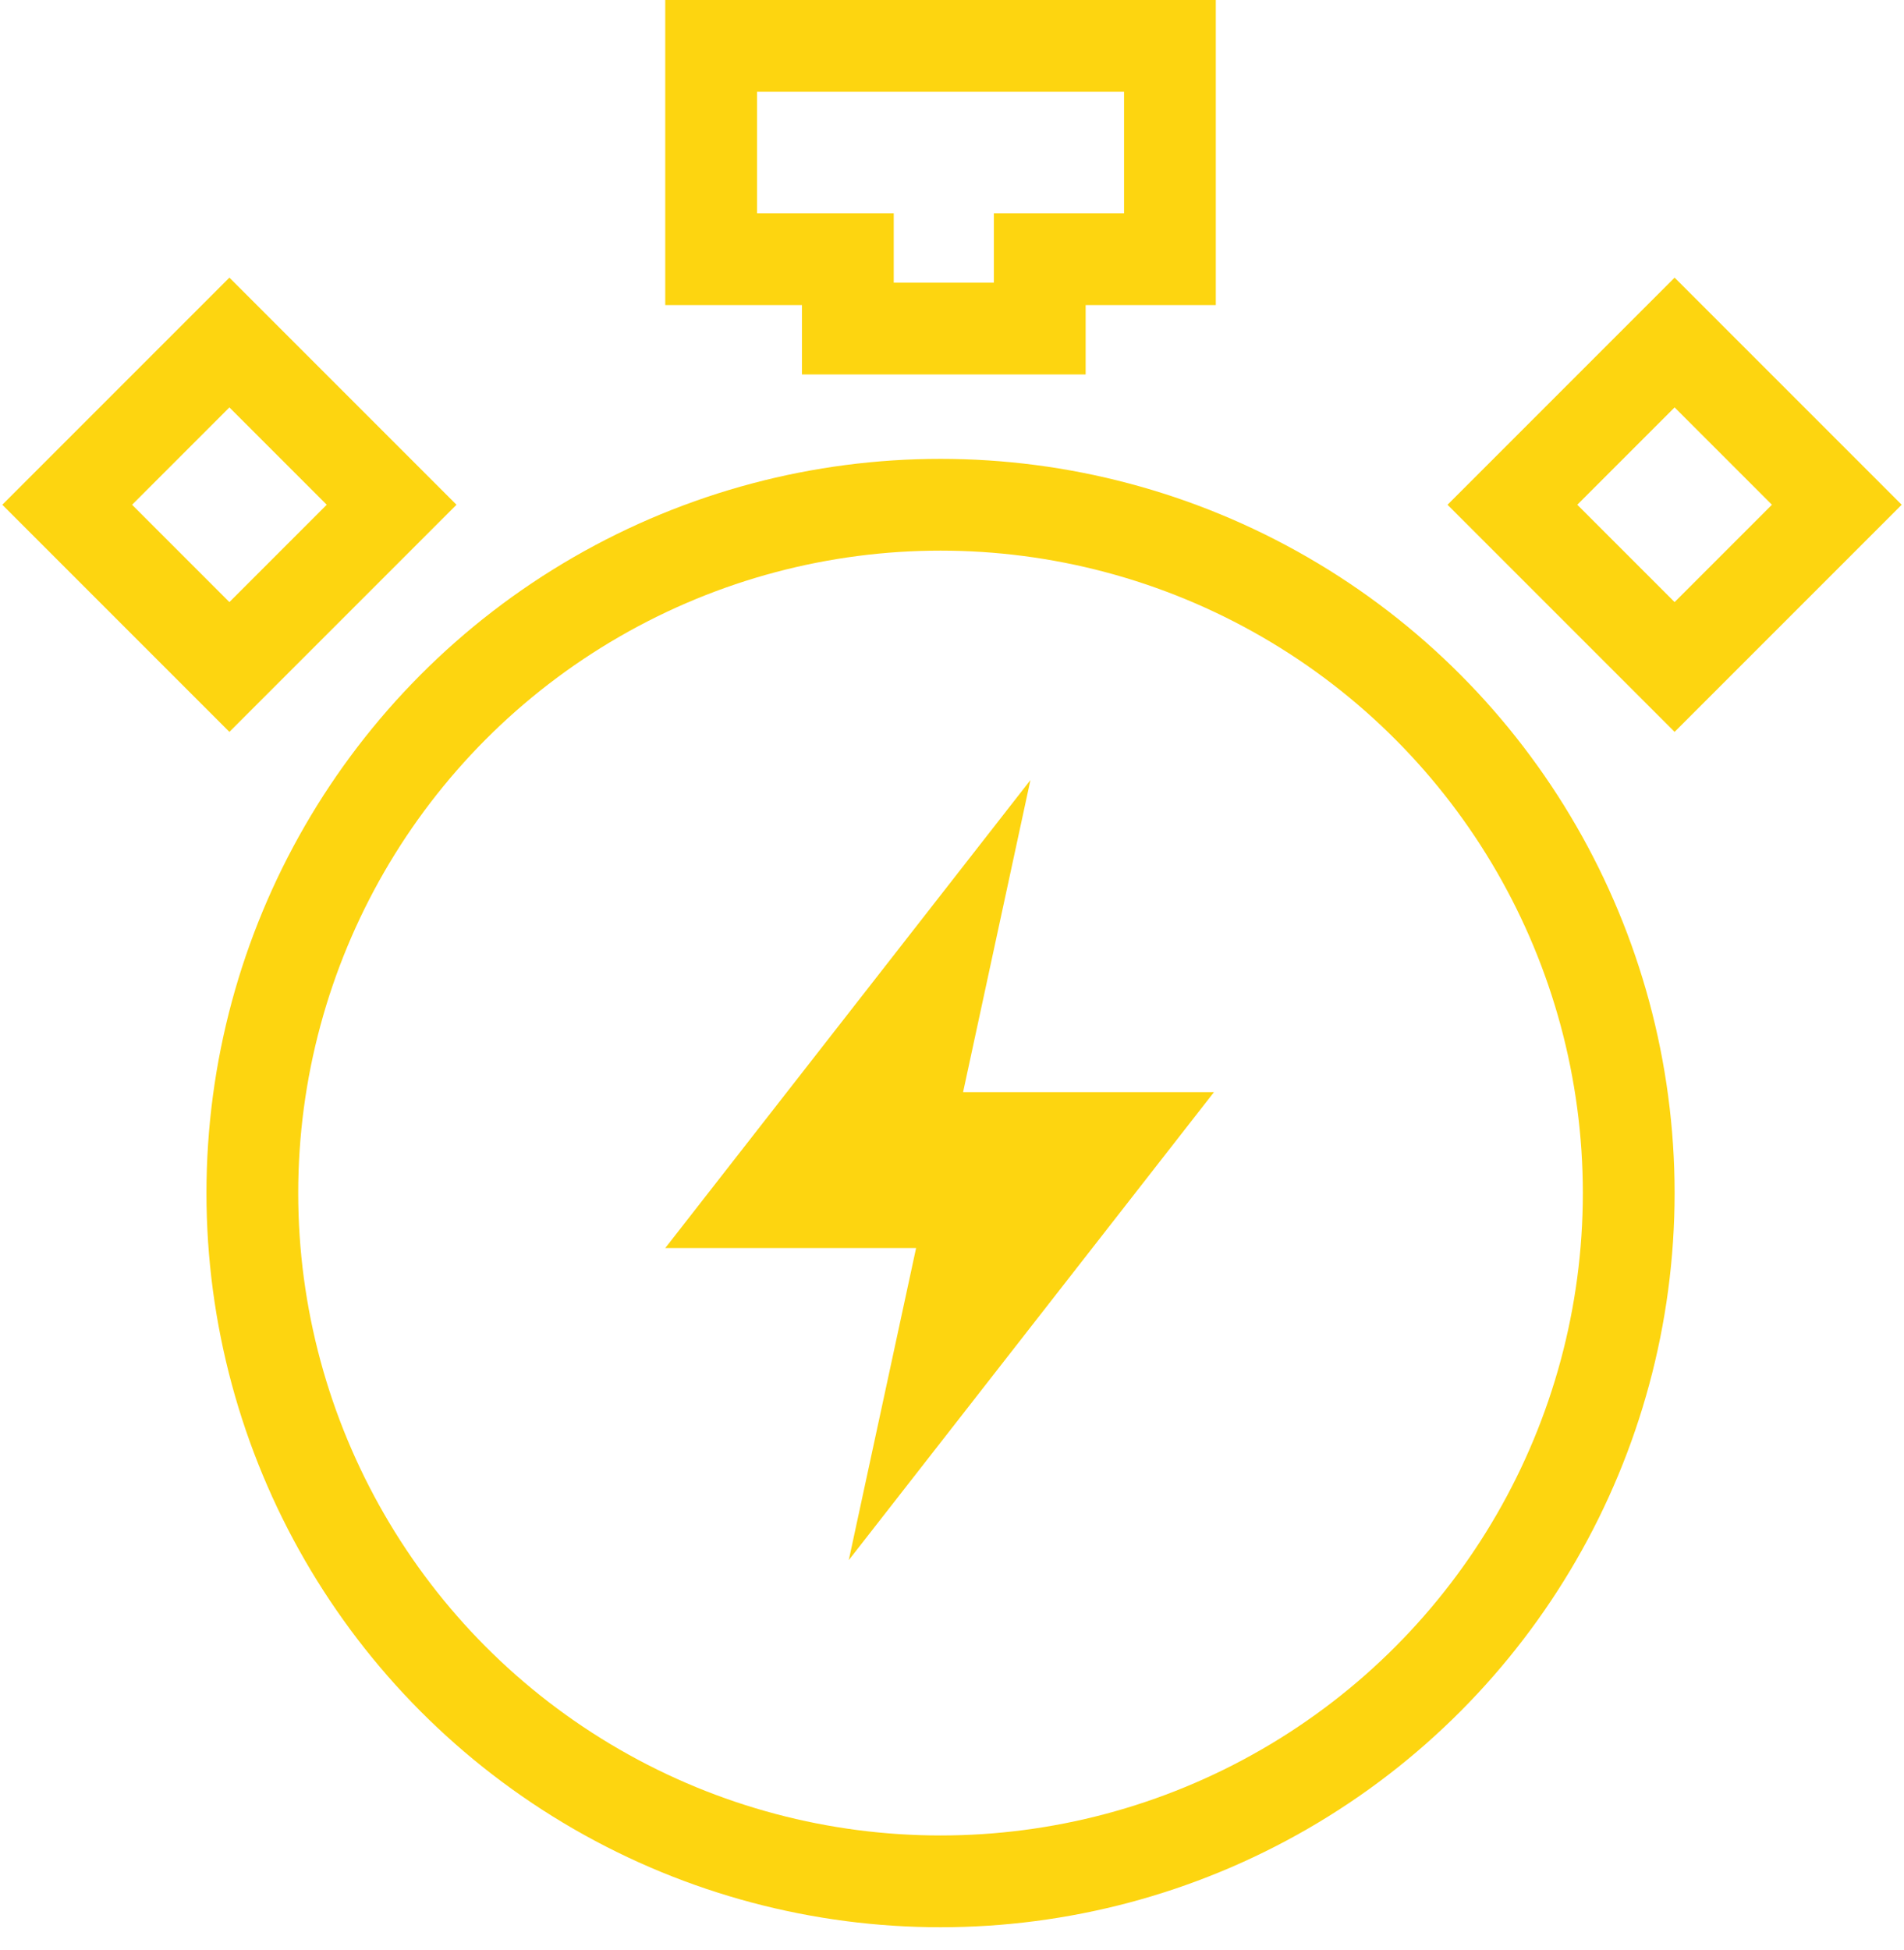
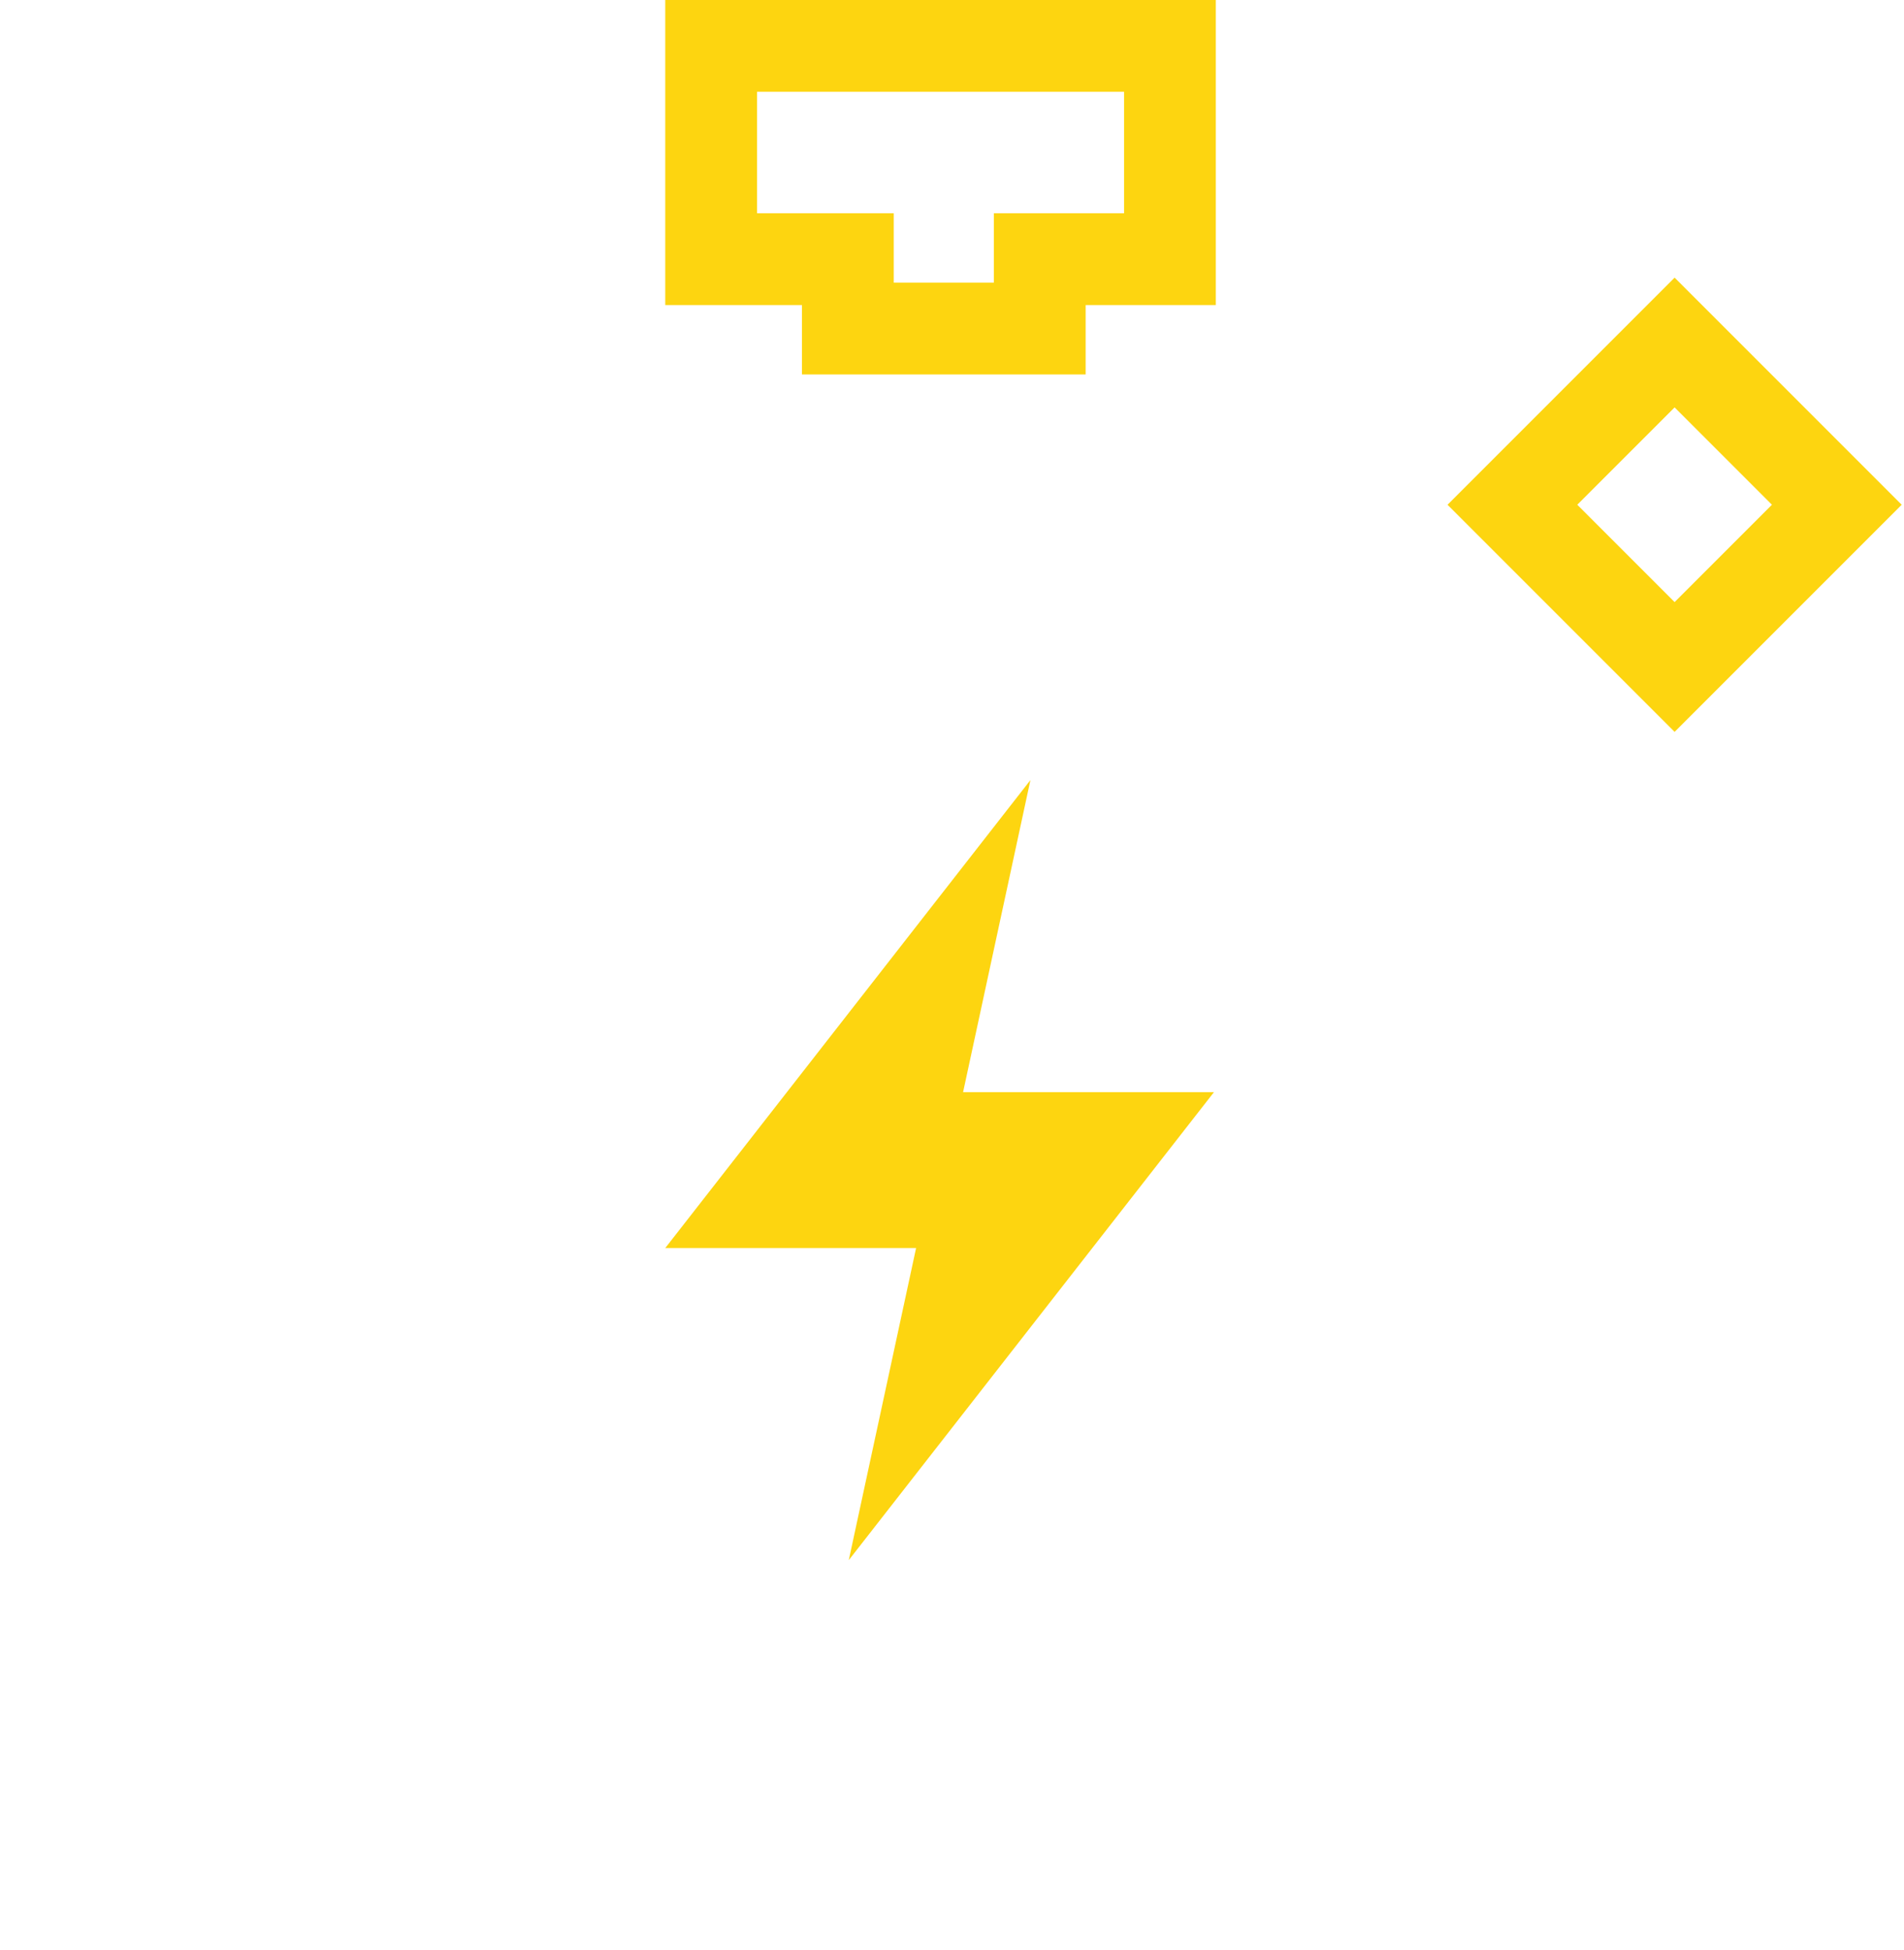
<svg xmlns="http://www.w3.org/2000/svg" width="83px" height="85px" viewBox="0 0 83 85" version="1.1">
  <title>Group 32</title>
  <g id="Page-1" stroke="none" stroke-width="1" fill="none" fill-rule="evenodd">
    <g id="Extend" transform="translate(-143, -784)">
      <g id="Group-32" transform="translate(145, 786)">
-         <circle cx="39" cy="50" r="30" stroke="#FDD510" stroke-width="4" />
        <path d="M42.919,32 L39.983,45.603 L50.919,45.603 L35,66 L37.935,52.396 L27,52.397 L42.919,32 Z" id="Combined-Shape" fill="#FDD510" />
        <polygon id="Path-19" stroke="#FDD510" stroke-width="4" points="29 0 49 0 49 9.297 43.326 9.297 43.326 12.321 34.96 12.321 34.96 9.297 29 9.297" />
-         <rect id="Rectangle" stroke="#FDD510" stroke-width="4" transform="translate(8, 20) rotate(-45) translate(-8, -20) " x="3" y="15" width="10" height="10" />
        <rect id="Rectangle-Copy-55" stroke="#FDD510" stroke-width="4" transform="translate(71, 20) rotate(-45) translate(-71, -20) " x="66" y="15" width="10" height="10" />
      </g>
    </g>
  </g>
</svg>